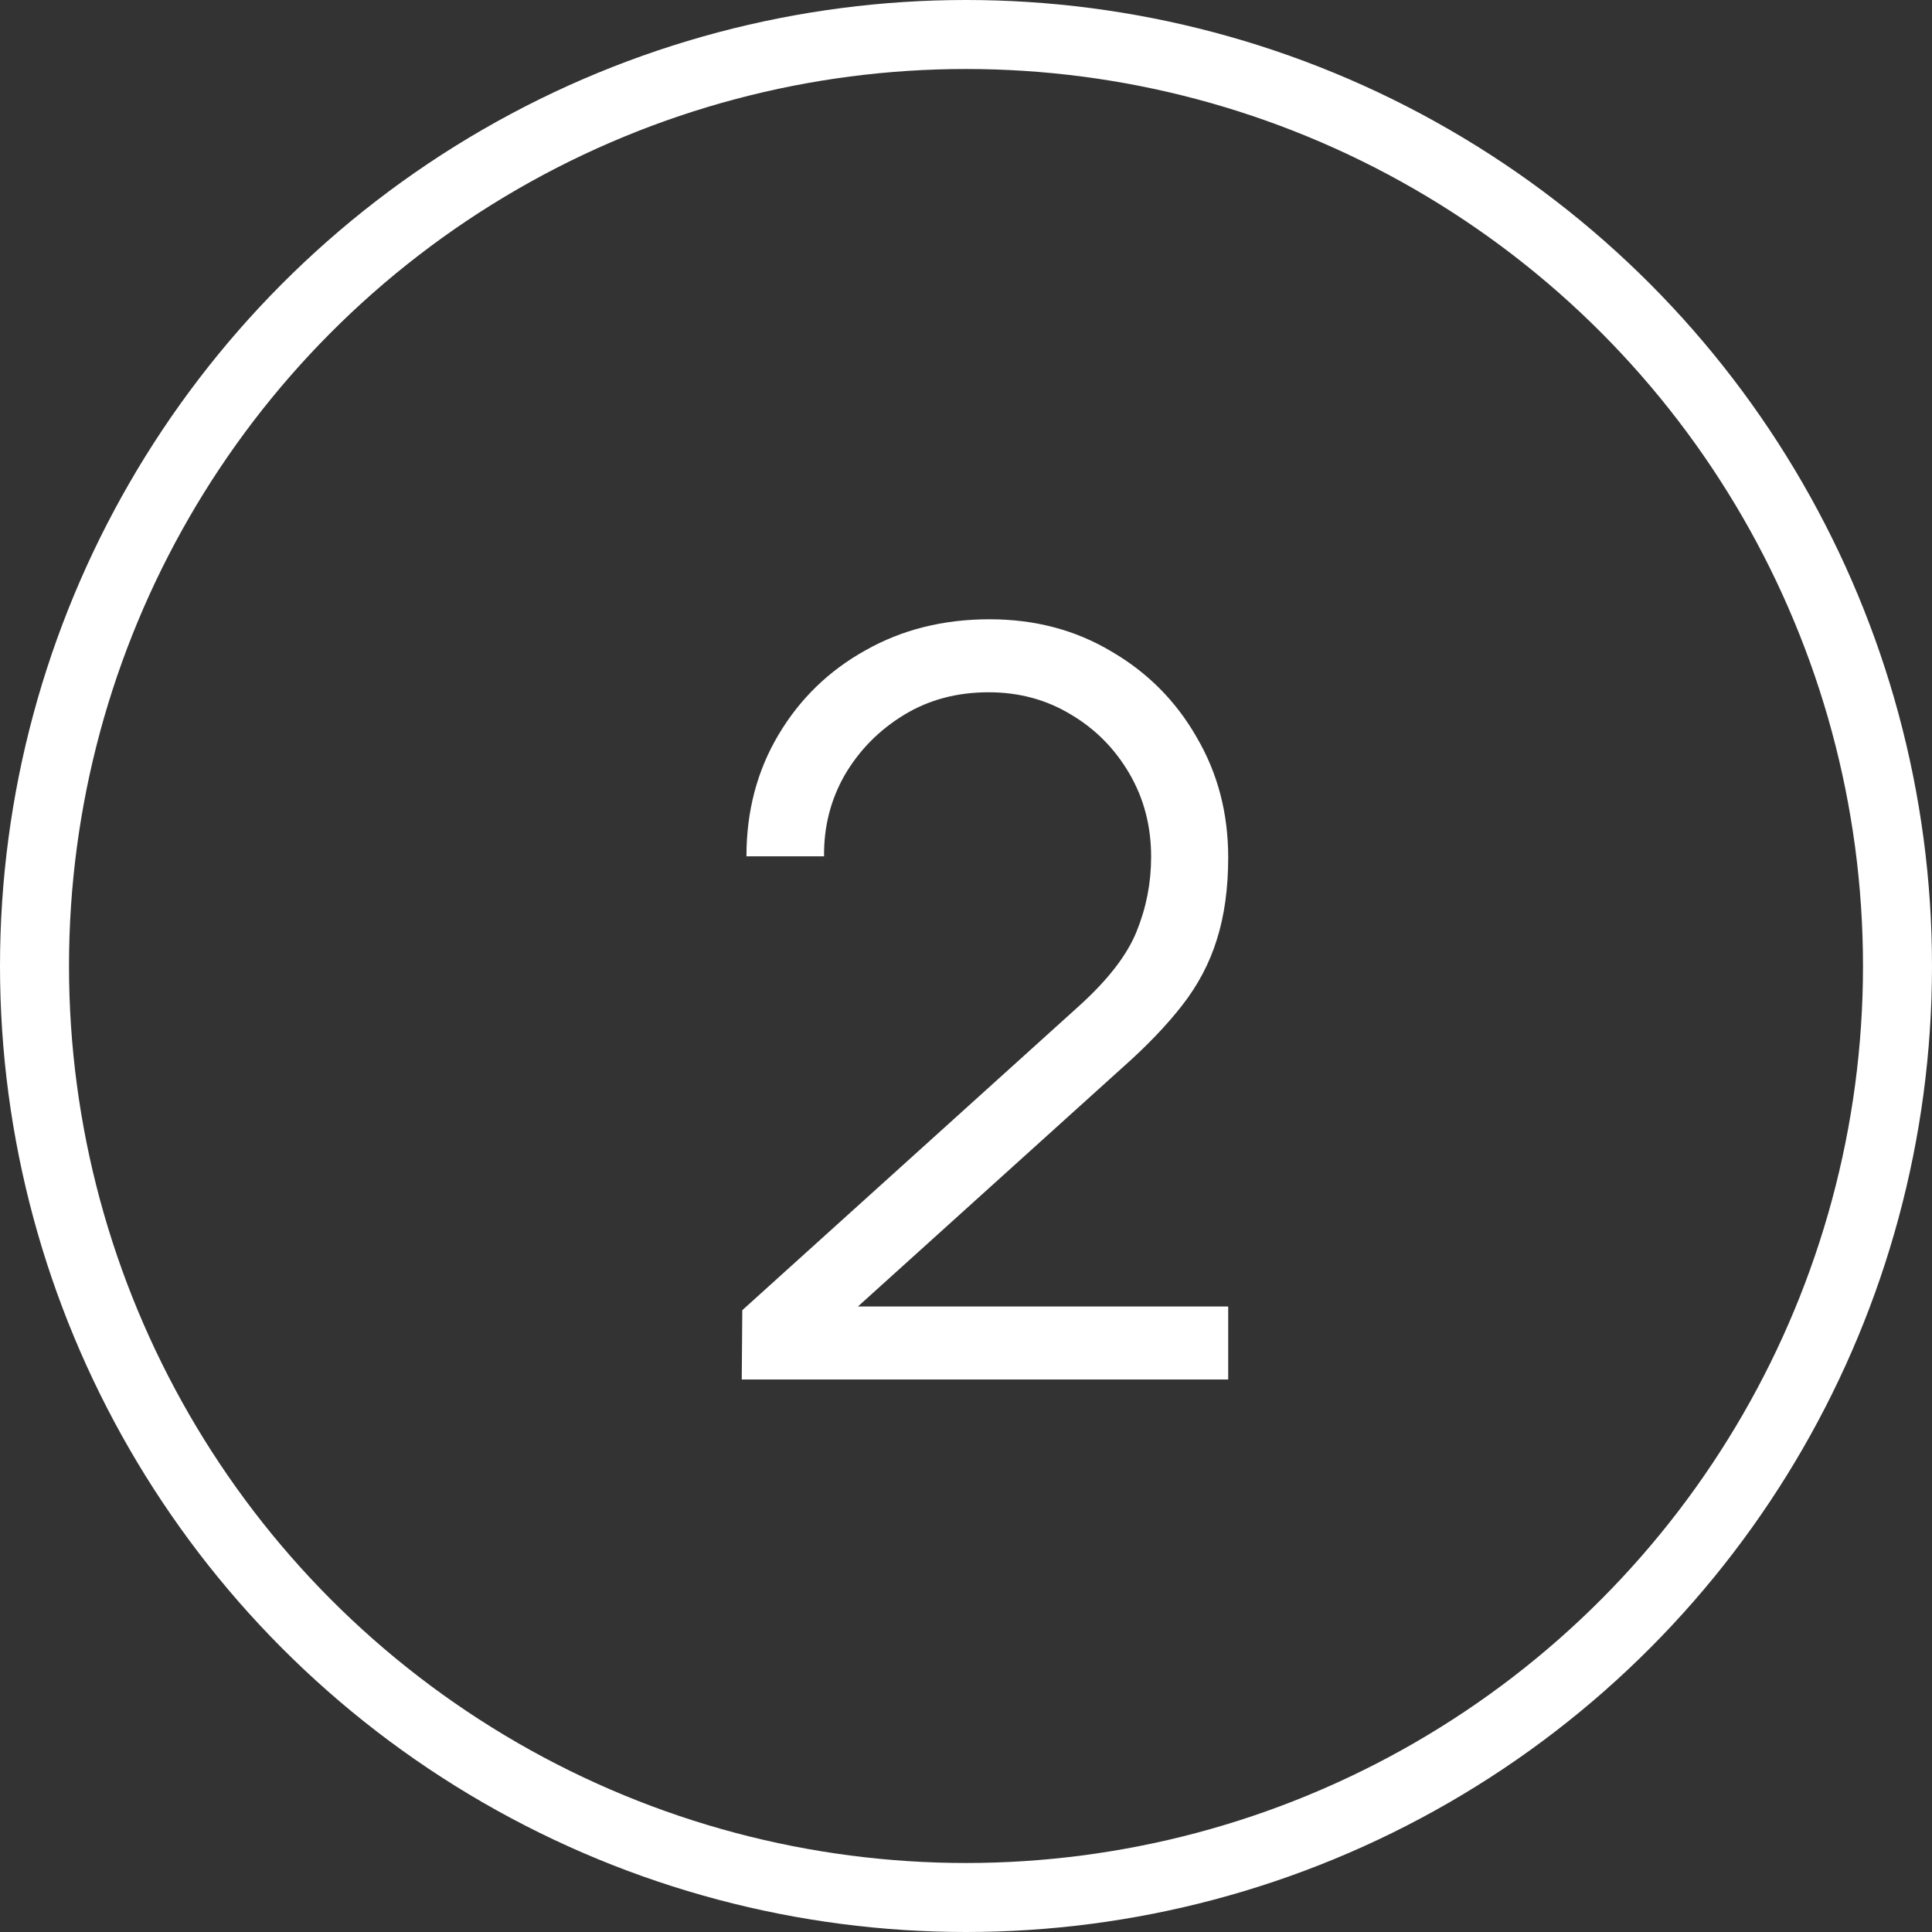
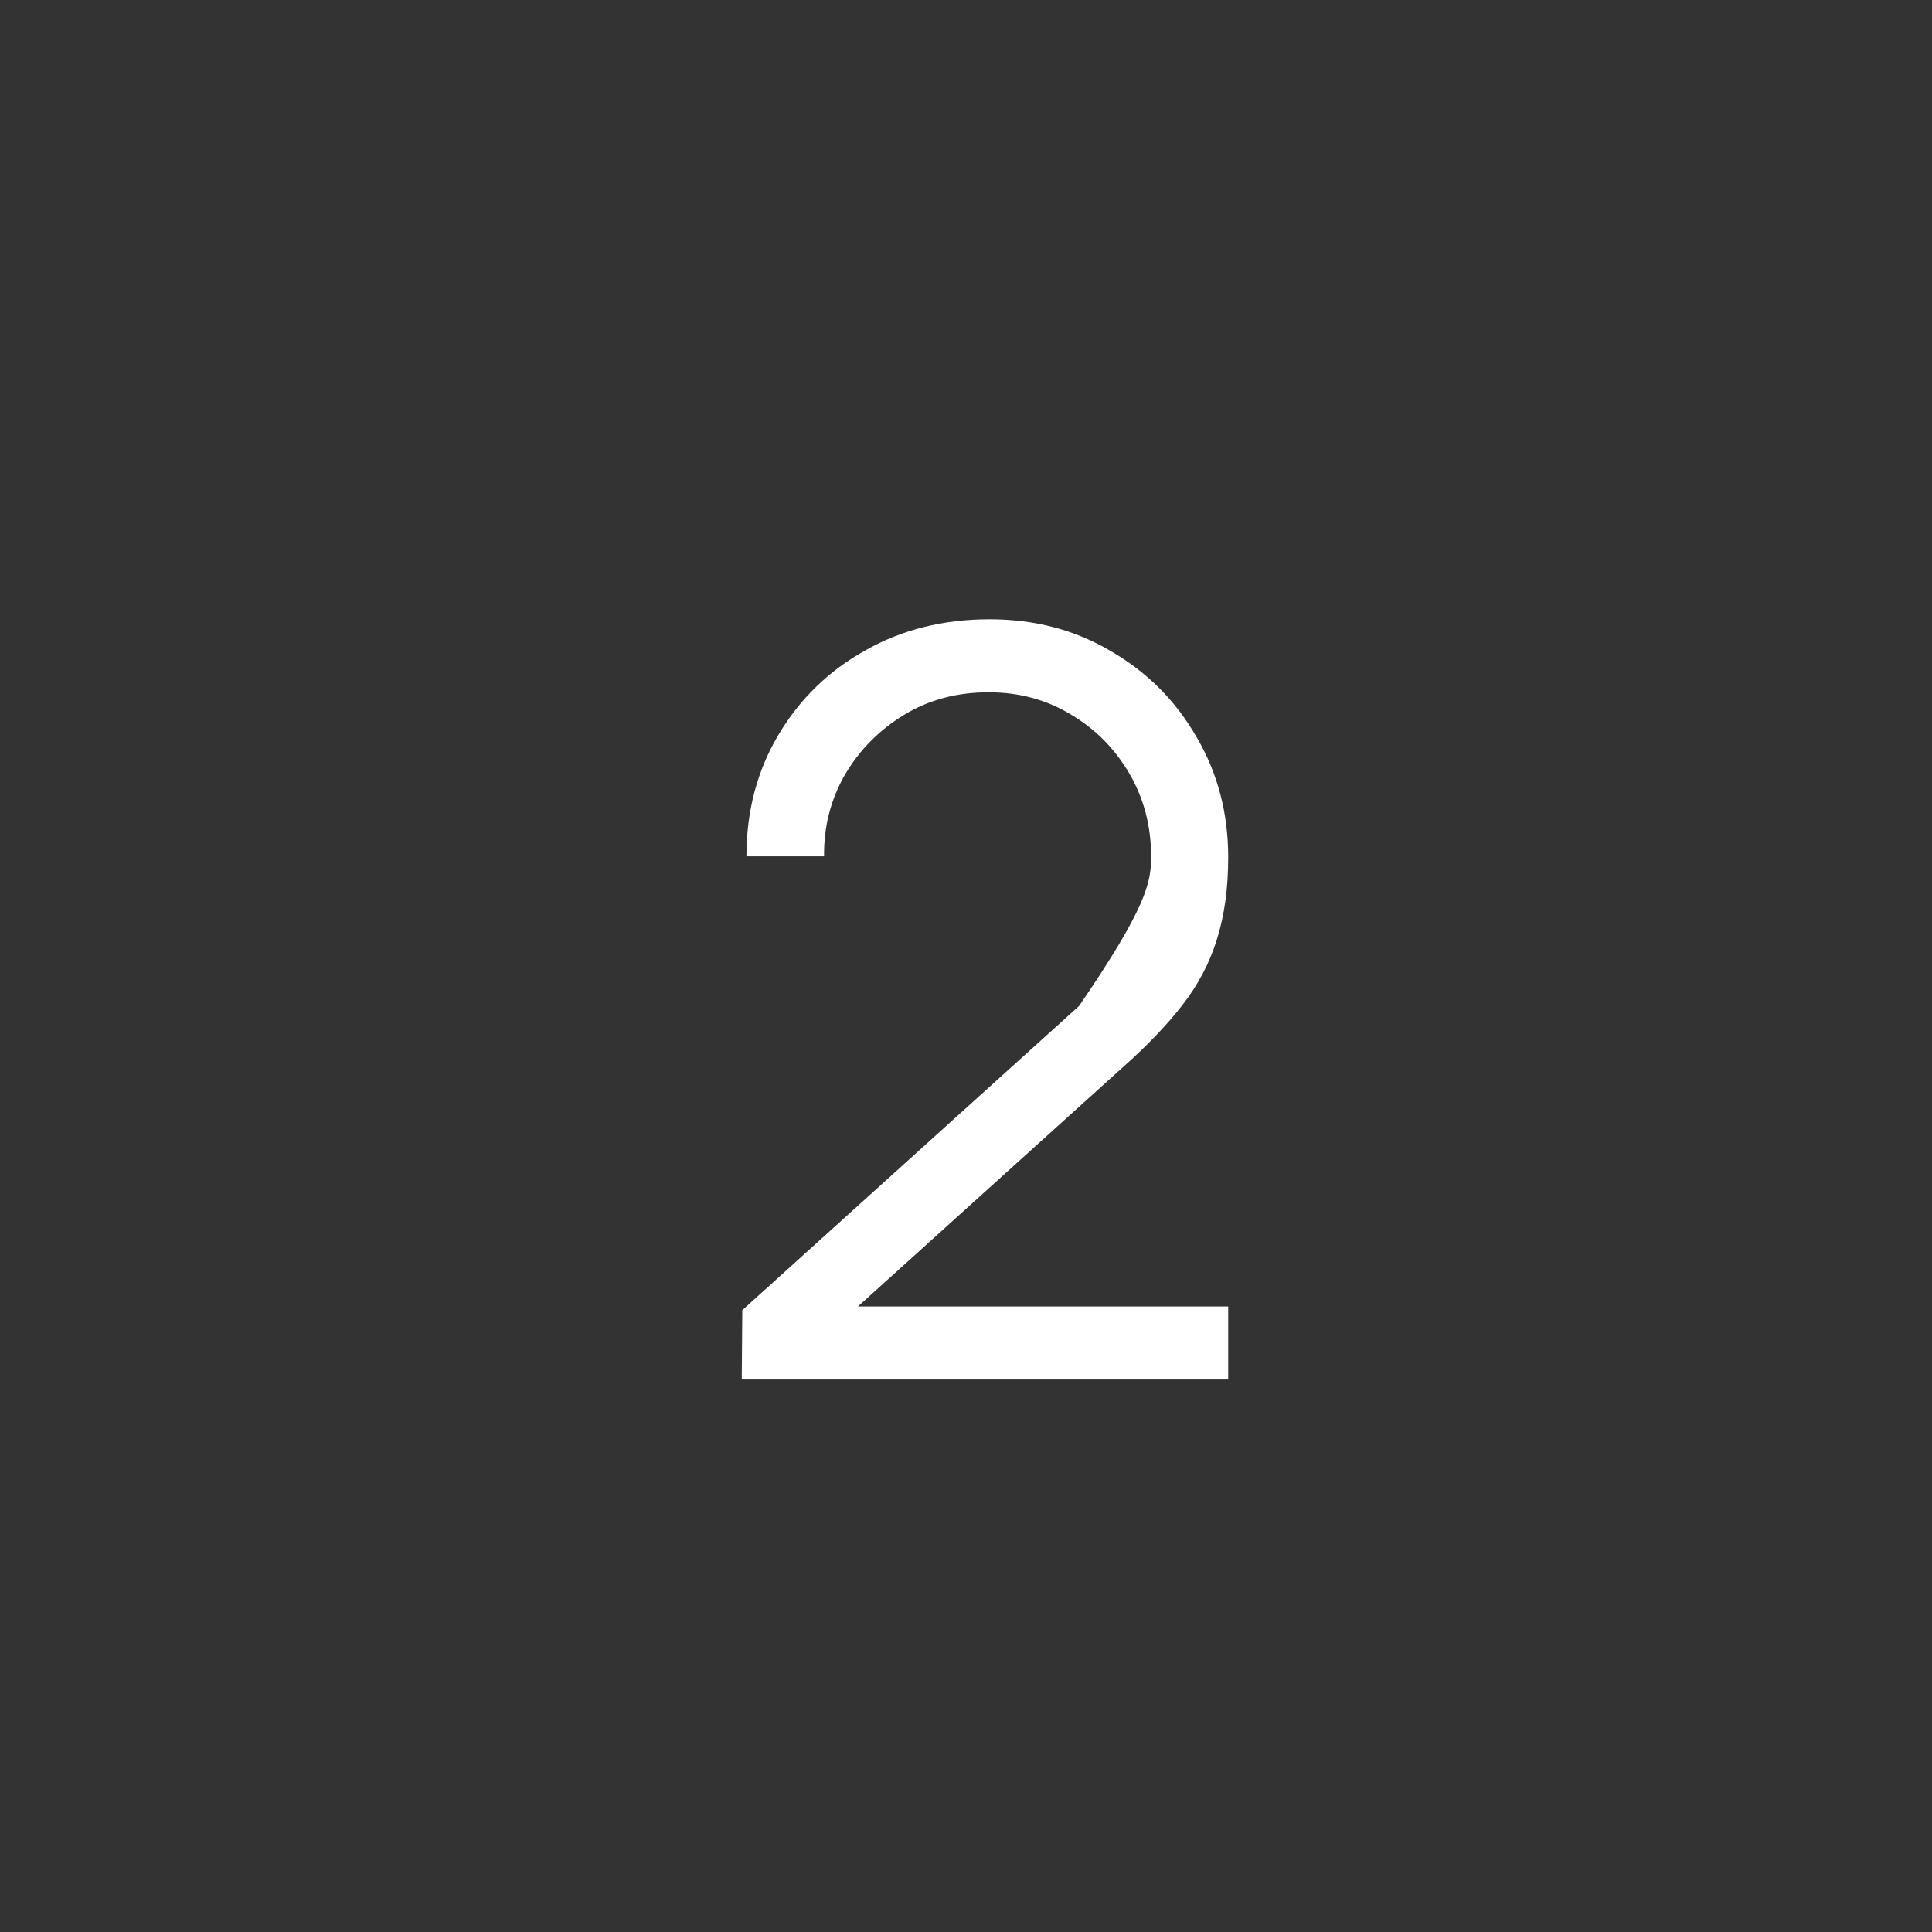
<svg xmlns="http://www.w3.org/2000/svg" width="28" height="28" viewBox="0 0 28 28" fill="none">
  <rect x="0" y="0" width="28" height="28" fill="#333333" stroke="none" />
-   <circle cx="14" cy="14" r="13.5" stroke="white" />
-   <path d="M10.75 19.993L10.758 18.988L15.64 14.578C16.06 14.198 16.337 13.838 16.473 13.498C16.613 13.153 16.683 12.793 16.683 12.418C16.683 11.973 16.578 11.57 16.367 11.21C16.157 10.85 15.875 10.565 15.52 10.355C15.165 10.14 14.768 10.033 14.328 10.033C13.867 10.033 13.457 10.143 13.098 10.363C12.738 10.583 12.453 10.873 12.242 11.233C12.037 11.593 11.938 11.985 11.943 12.41H10.818C10.818 11.755 10.973 11.168 11.283 10.648C11.592 10.128 12.012 9.72 12.543 9.425C13.072 9.125 13.672 8.975 14.342 8.975C14.998 8.975 15.585 9.13 16.105 9.44C16.63 9.745 17.043 10.16 17.343 10.685C17.648 11.205 17.8 11.785 17.8 12.425C17.8 12.875 17.745 13.273 17.635 13.618C17.53 13.958 17.363 14.275 17.133 14.57C16.907 14.86 16.62 15.16 16.27 15.47L11.935 19.385L11.762 18.935H17.8V19.993H10.75Z" fill="white" />
+   <path d="M10.75 19.993L10.758 18.988L15.64 14.578C16.613 13.153 16.683 12.793 16.683 12.418C16.683 11.973 16.578 11.57 16.367 11.21C16.157 10.85 15.875 10.565 15.52 10.355C15.165 10.14 14.768 10.033 14.328 10.033C13.867 10.033 13.457 10.143 13.098 10.363C12.738 10.583 12.453 10.873 12.242 11.233C12.037 11.593 11.938 11.985 11.943 12.41H10.818C10.818 11.755 10.973 11.168 11.283 10.648C11.592 10.128 12.012 9.72 12.543 9.425C13.072 9.125 13.672 8.975 14.342 8.975C14.998 8.975 15.585 9.13 16.105 9.44C16.63 9.745 17.043 10.16 17.343 10.685C17.648 11.205 17.8 11.785 17.8 12.425C17.8 12.875 17.745 13.273 17.635 13.618C17.53 13.958 17.363 14.275 17.133 14.57C16.907 14.86 16.62 15.16 16.27 15.47L11.935 19.385L11.762 18.935H17.8V19.993H10.75Z" fill="white" />
</svg>